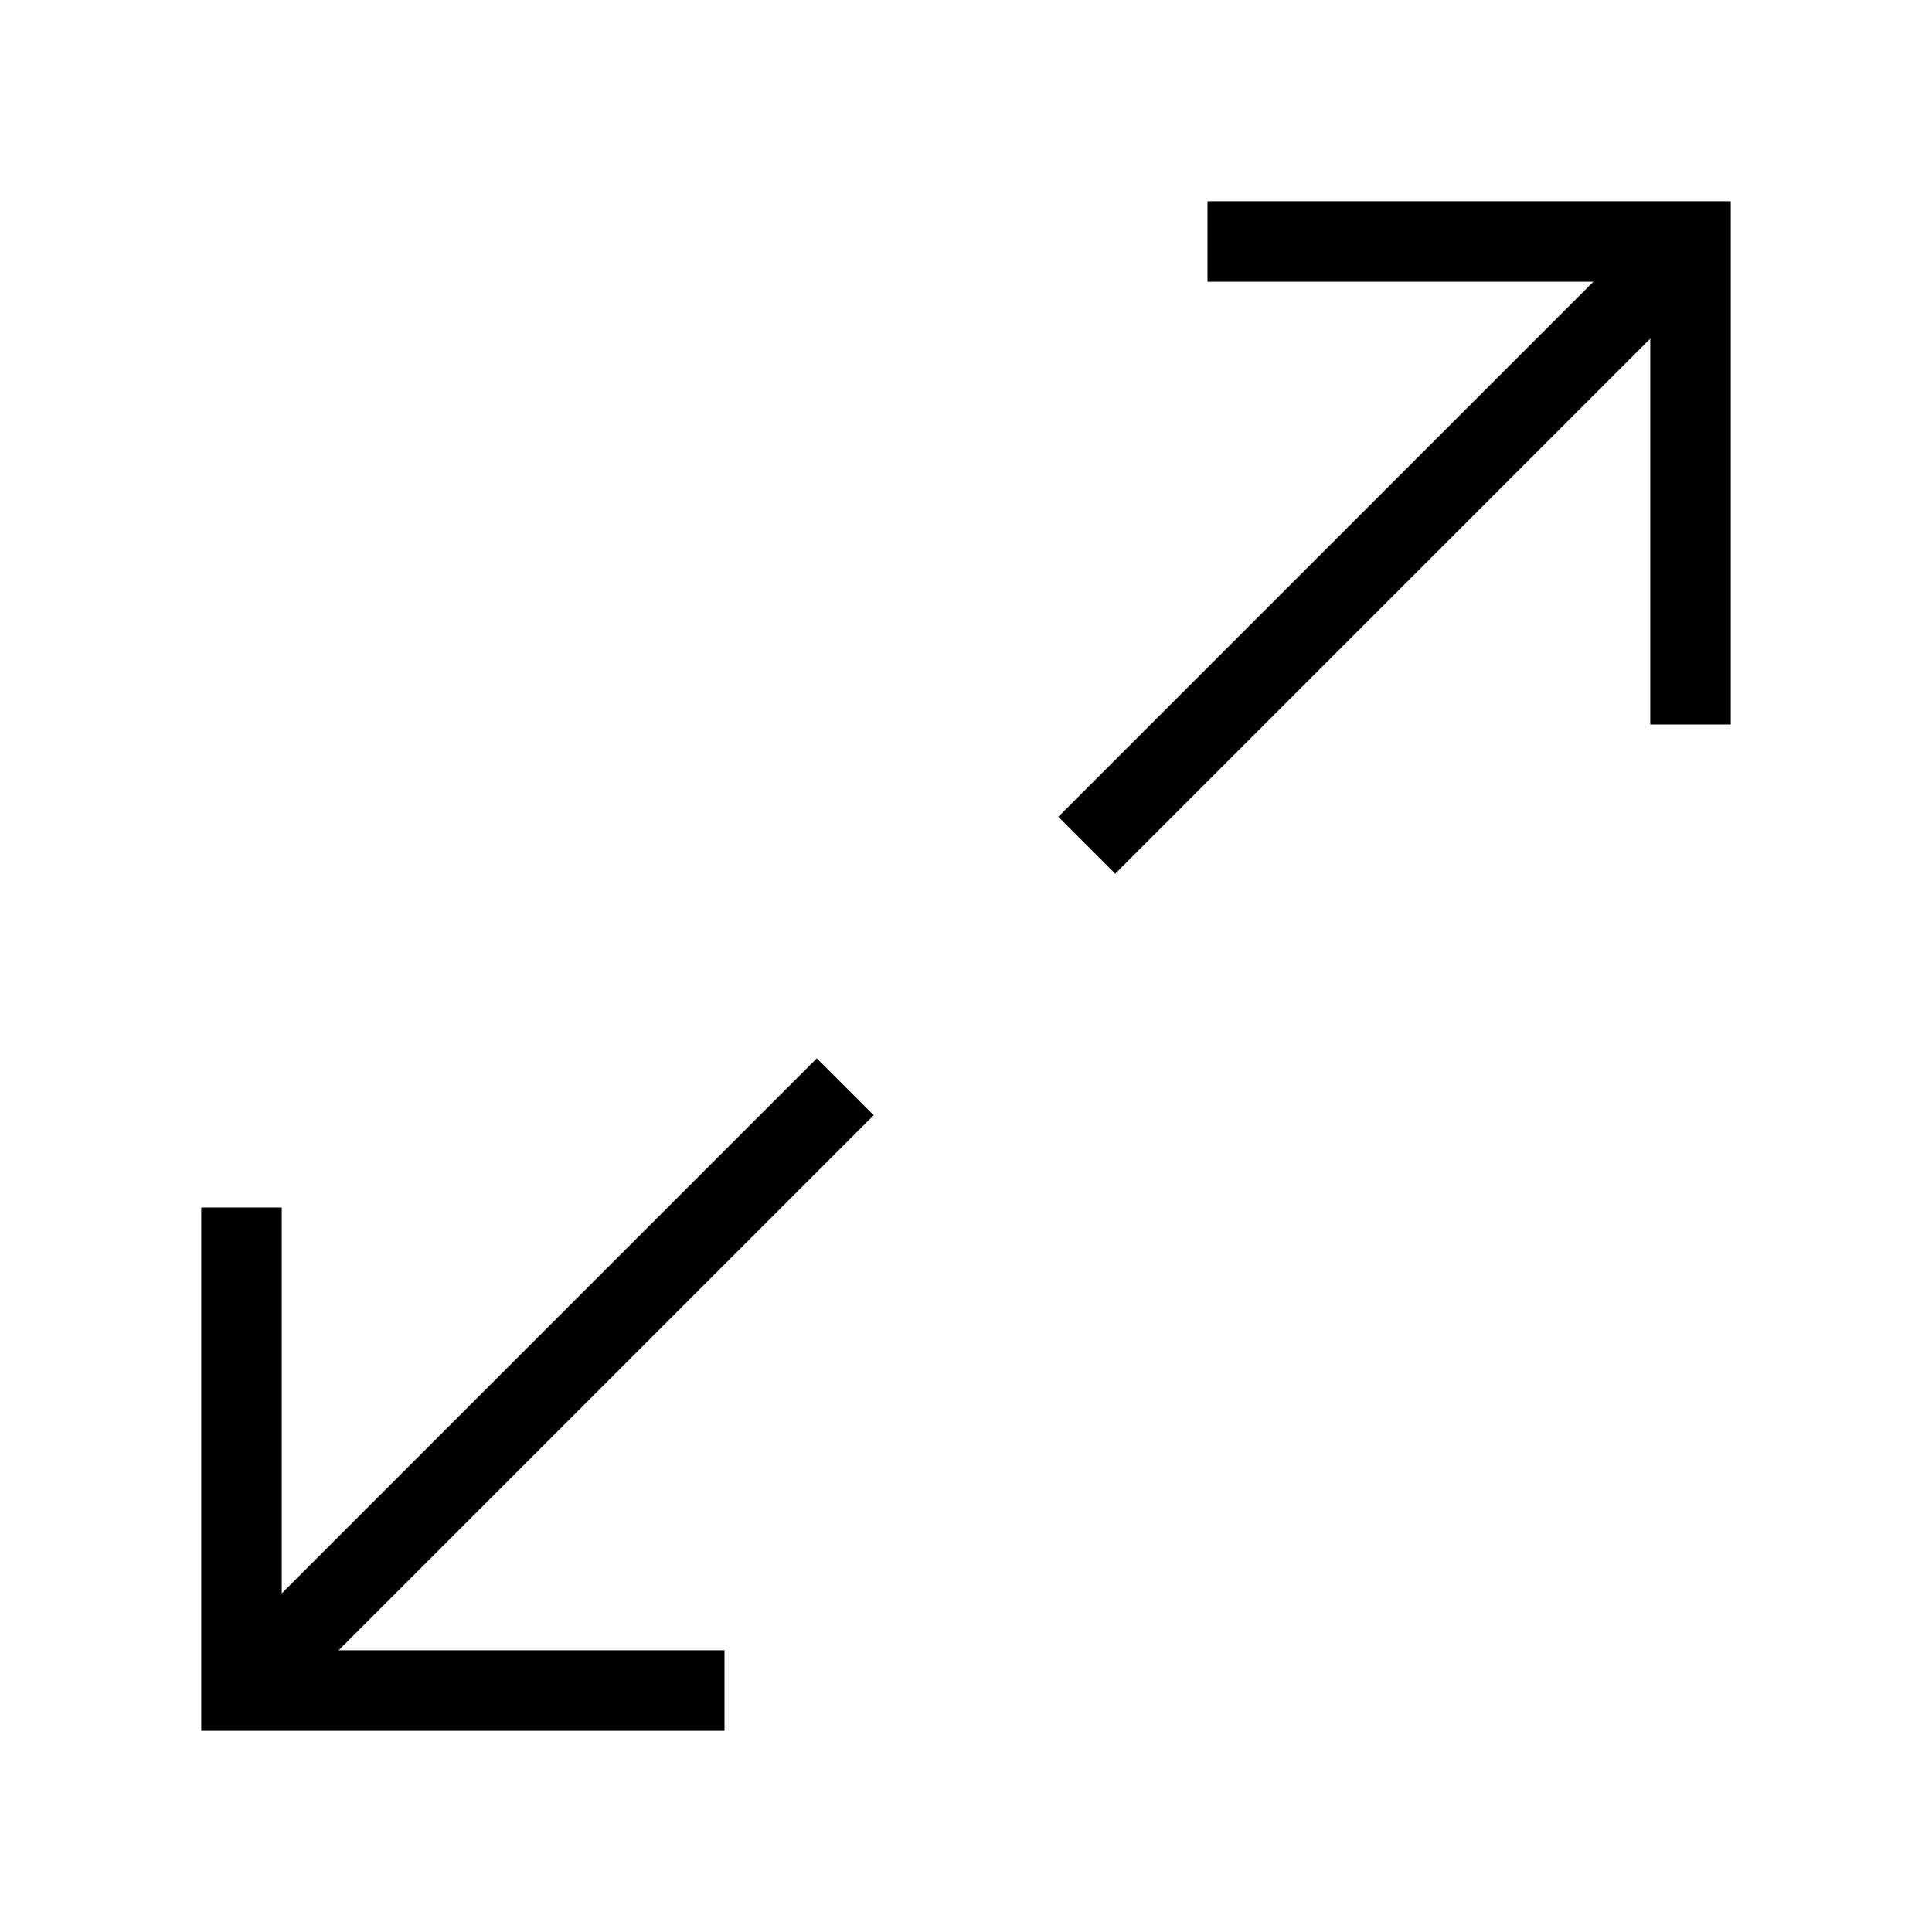
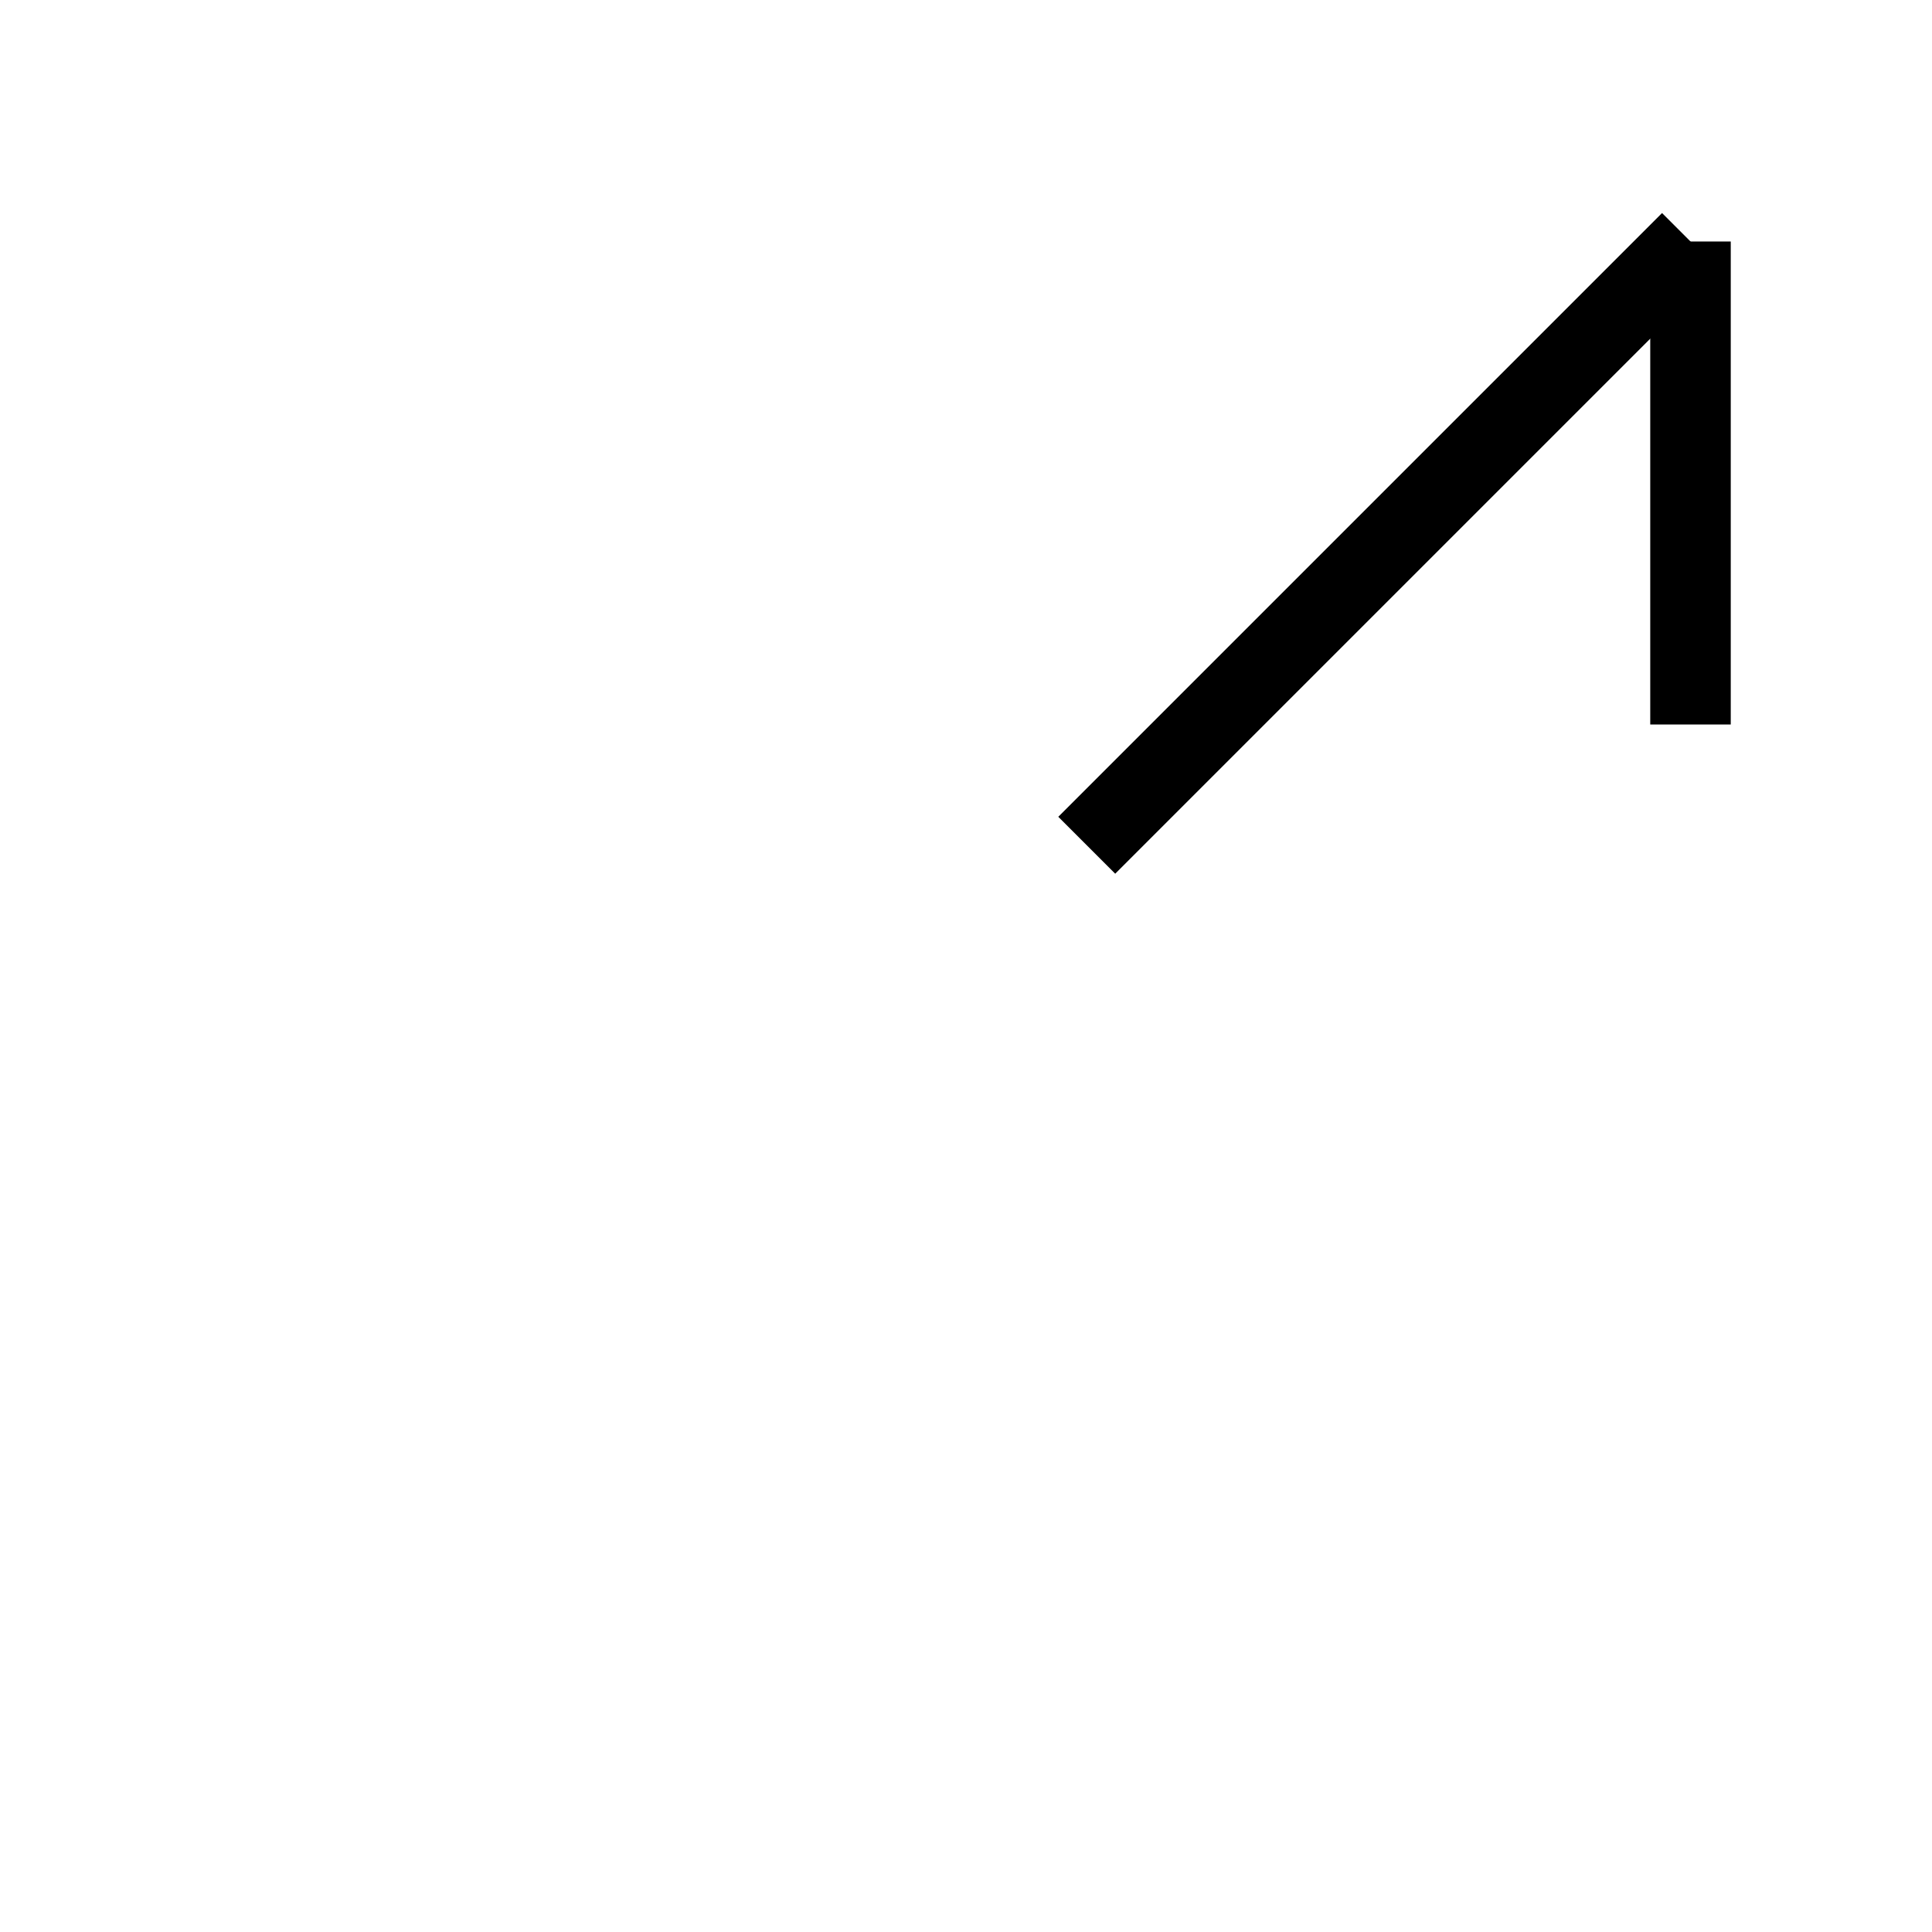
<svg xmlns="http://www.w3.org/2000/svg" className="w-4 h-4" viewBox="0 0 24 24" fill="none">
-   <path d="M21 9V3H15" stroke="currentColor" strokeWidth="1.5" strokeLinecap="round" strokeLinejoin="round" />
-   <path d="M3 15V21H9" stroke="currentColor" strokeWidth="1.5" strokeLinecap="round" strokeLinejoin="round" />
+   <path d="M21 9V3" stroke="currentColor" strokeWidth="1.5" strokeLinecap="round" strokeLinejoin="round" />
  <path d="M21 3L13.5 10.5" stroke="currentColor" strokeWidth="1.5" strokeLinecap="round" strokeLinejoin="round" />
-   <path d="M10.5 13.5L3 21" stroke="currentColor" strokeWidth="1.5" strokeLinecap="round" strokeLinejoin="round" />
</svg>